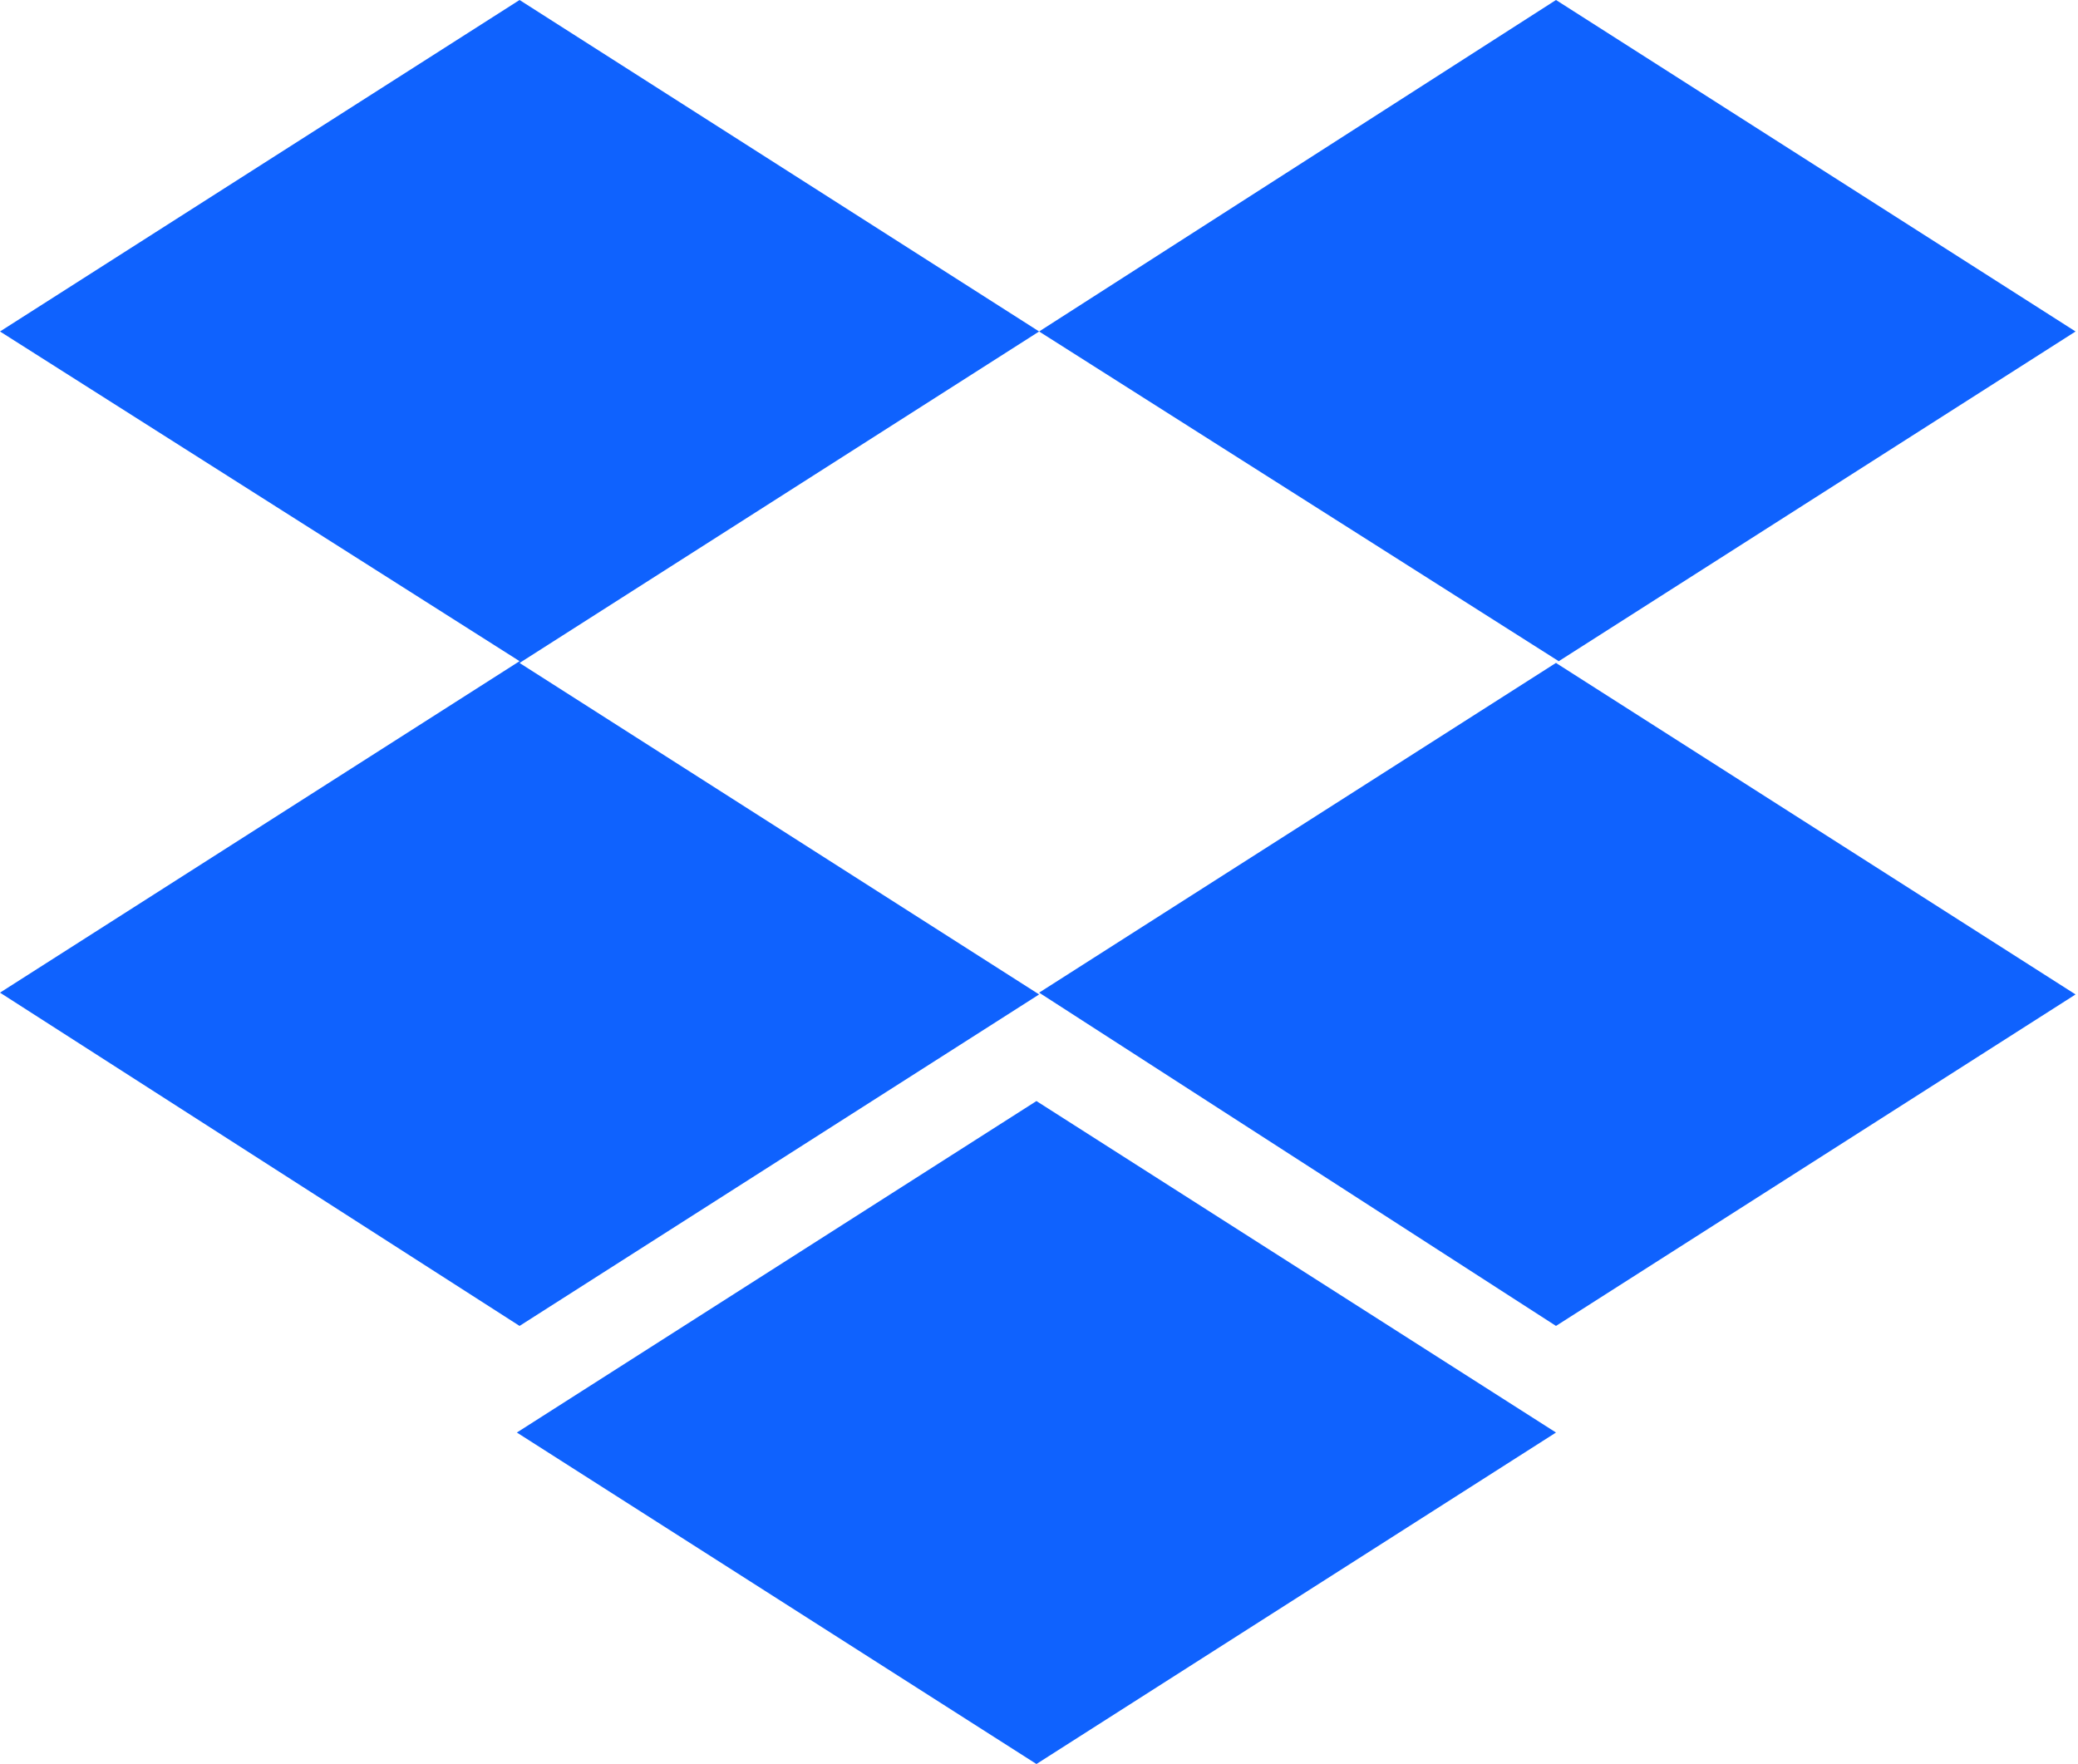
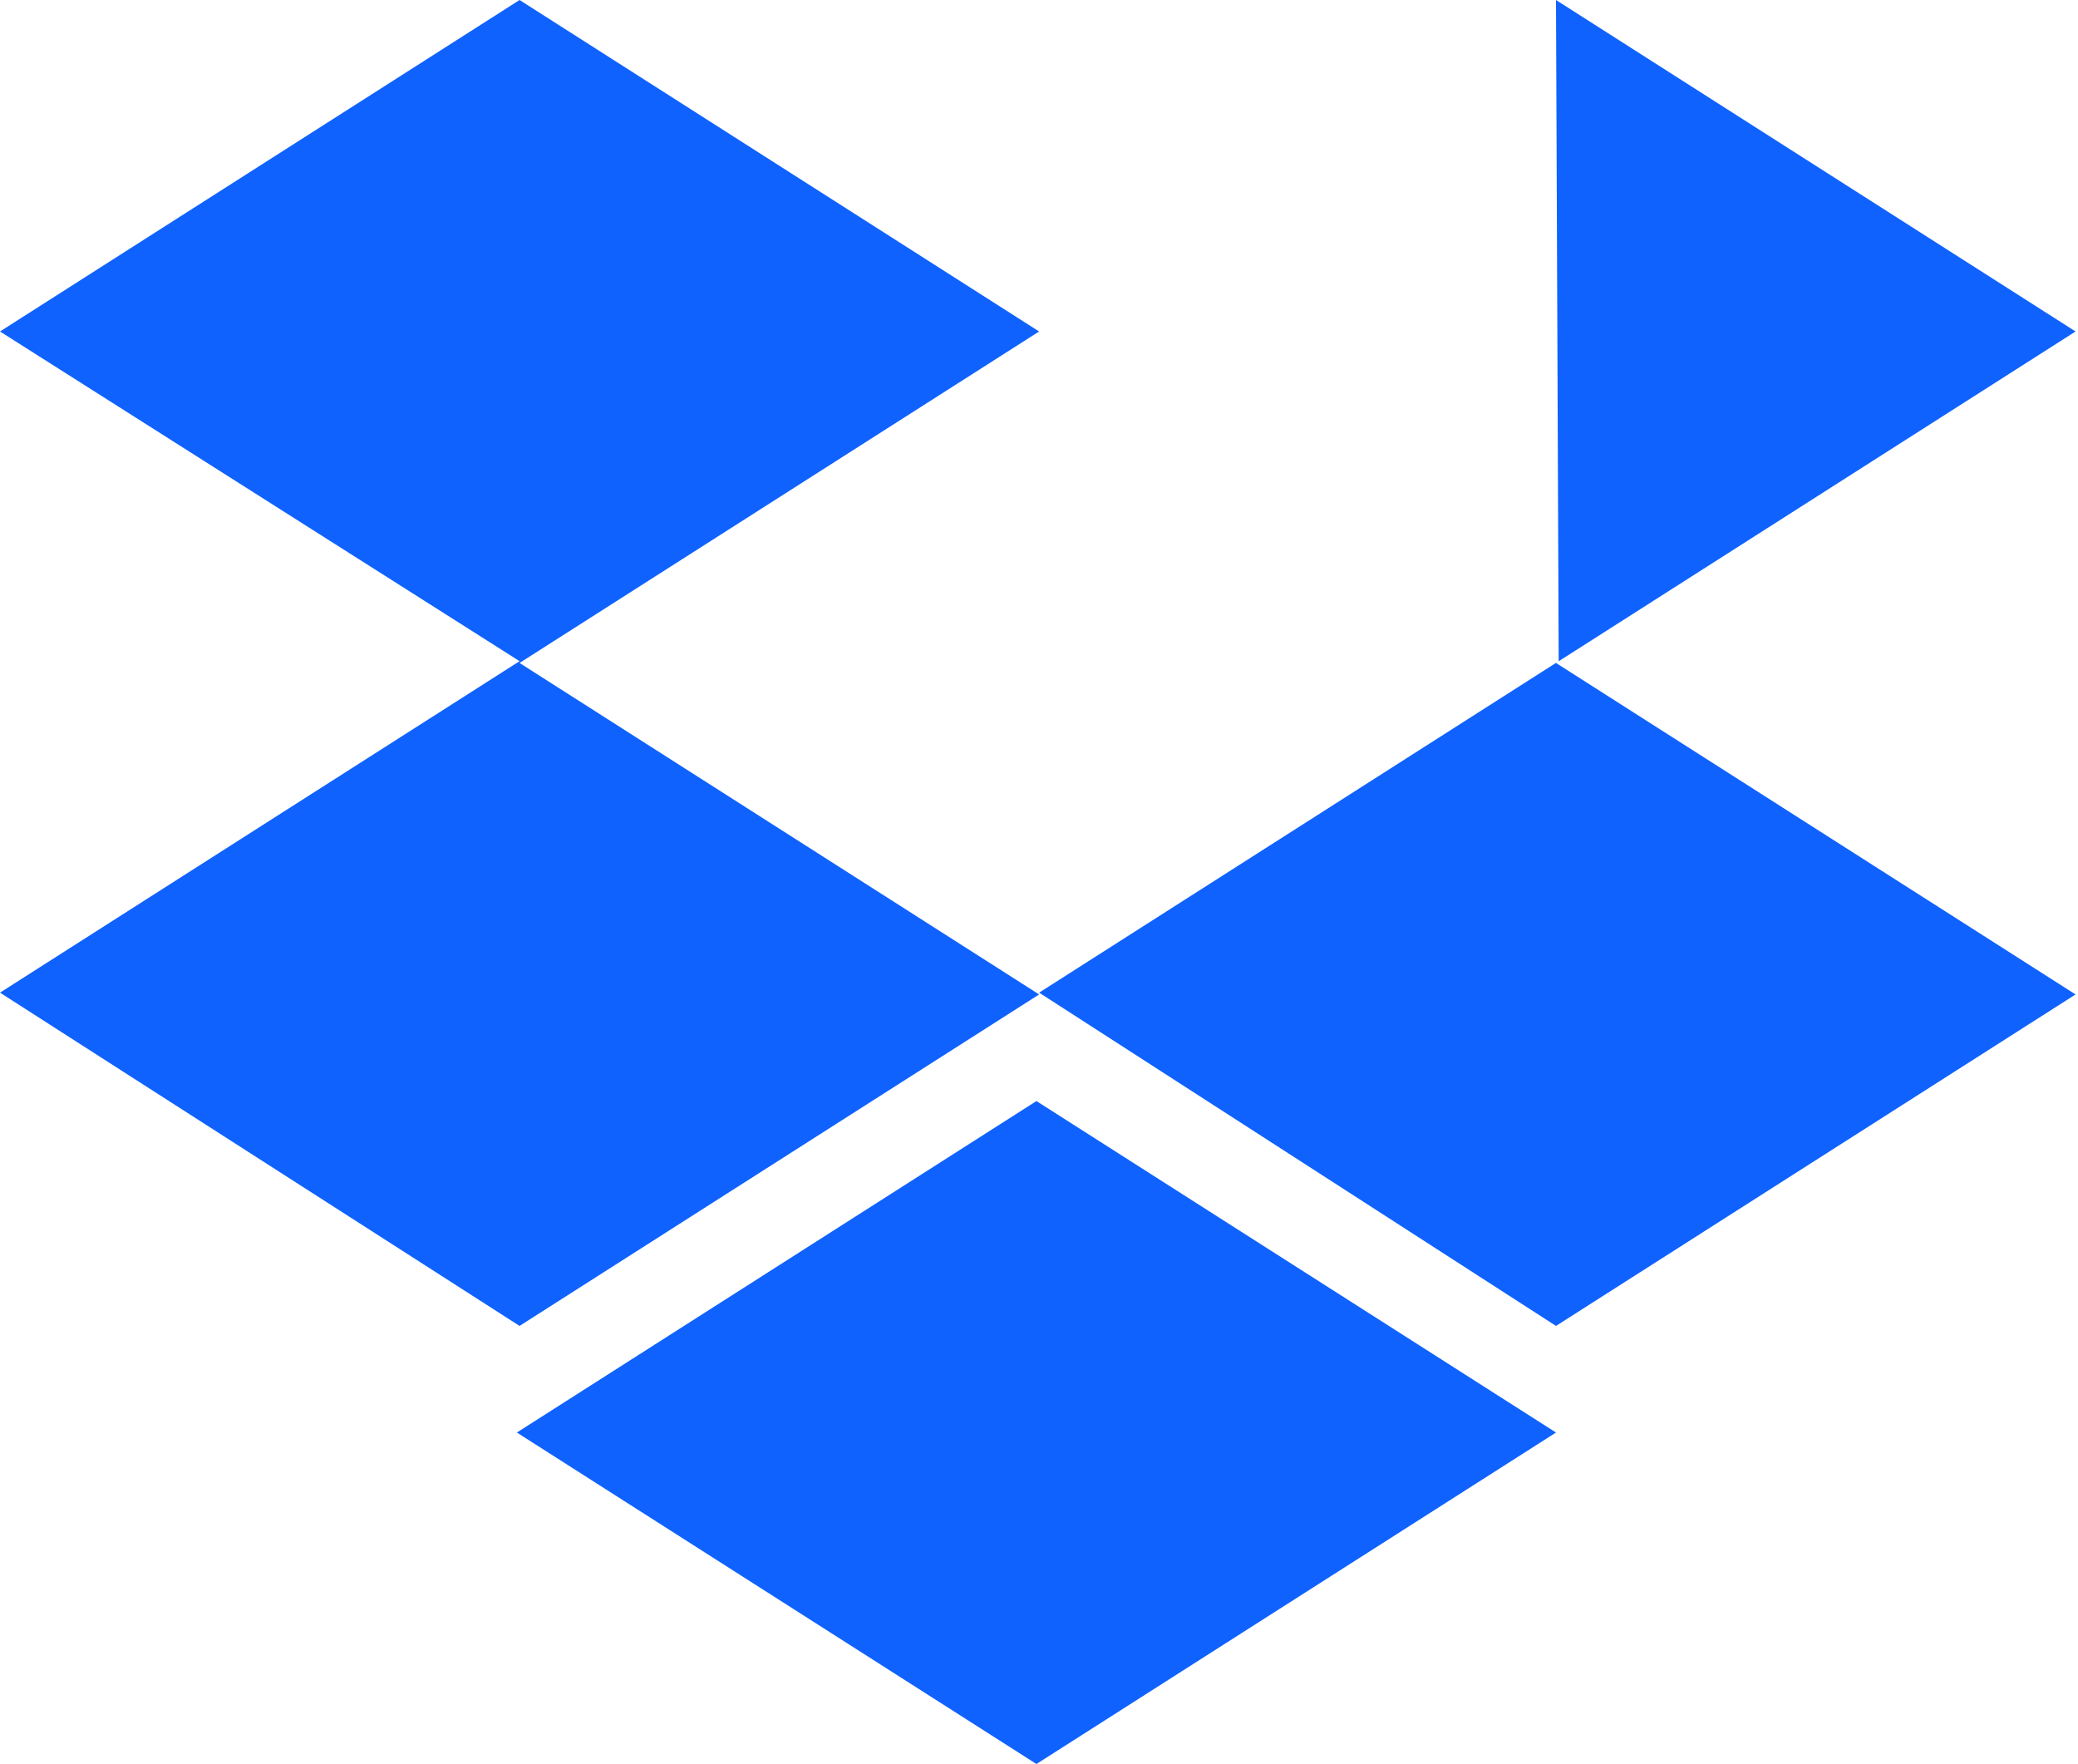
<svg xmlns="http://www.w3.org/2000/svg" width="377" height="320" viewBox="0 0 377 320" fill="none">
-   <path d="M188.522 60.132L94.261 120.264L188.522 180.396L94.261 240.528L0 180.071L94.261 119.939L0 60.132L94.261 0L188.522 60.132ZM93.773 259.868L188.035 199.736L282.296 259.868L188.035 320L93.773 259.868ZM188.522 180.071L282.783 119.939L188.522 60.132L282.296 0L376.557 60.132L282.296 120.264L376.557 180.396L282.296 240.528L188.522 180.071Z" fill="#0F62FE" />
+   <path d="M188.522 60.132L94.261 120.264L188.522 180.396L94.261 240.528L0 180.071L94.261 119.939L0 60.132L94.261 0L188.522 60.132ZM93.773 259.868L188.035 199.736L282.296 259.868L188.035 320L93.773 259.868ZM188.522 180.071L282.783 119.939L282.296 0L376.557 60.132L282.296 120.264L376.557 180.396L282.296 240.528L188.522 180.071Z" fill="#0F62FE" />
</svg>